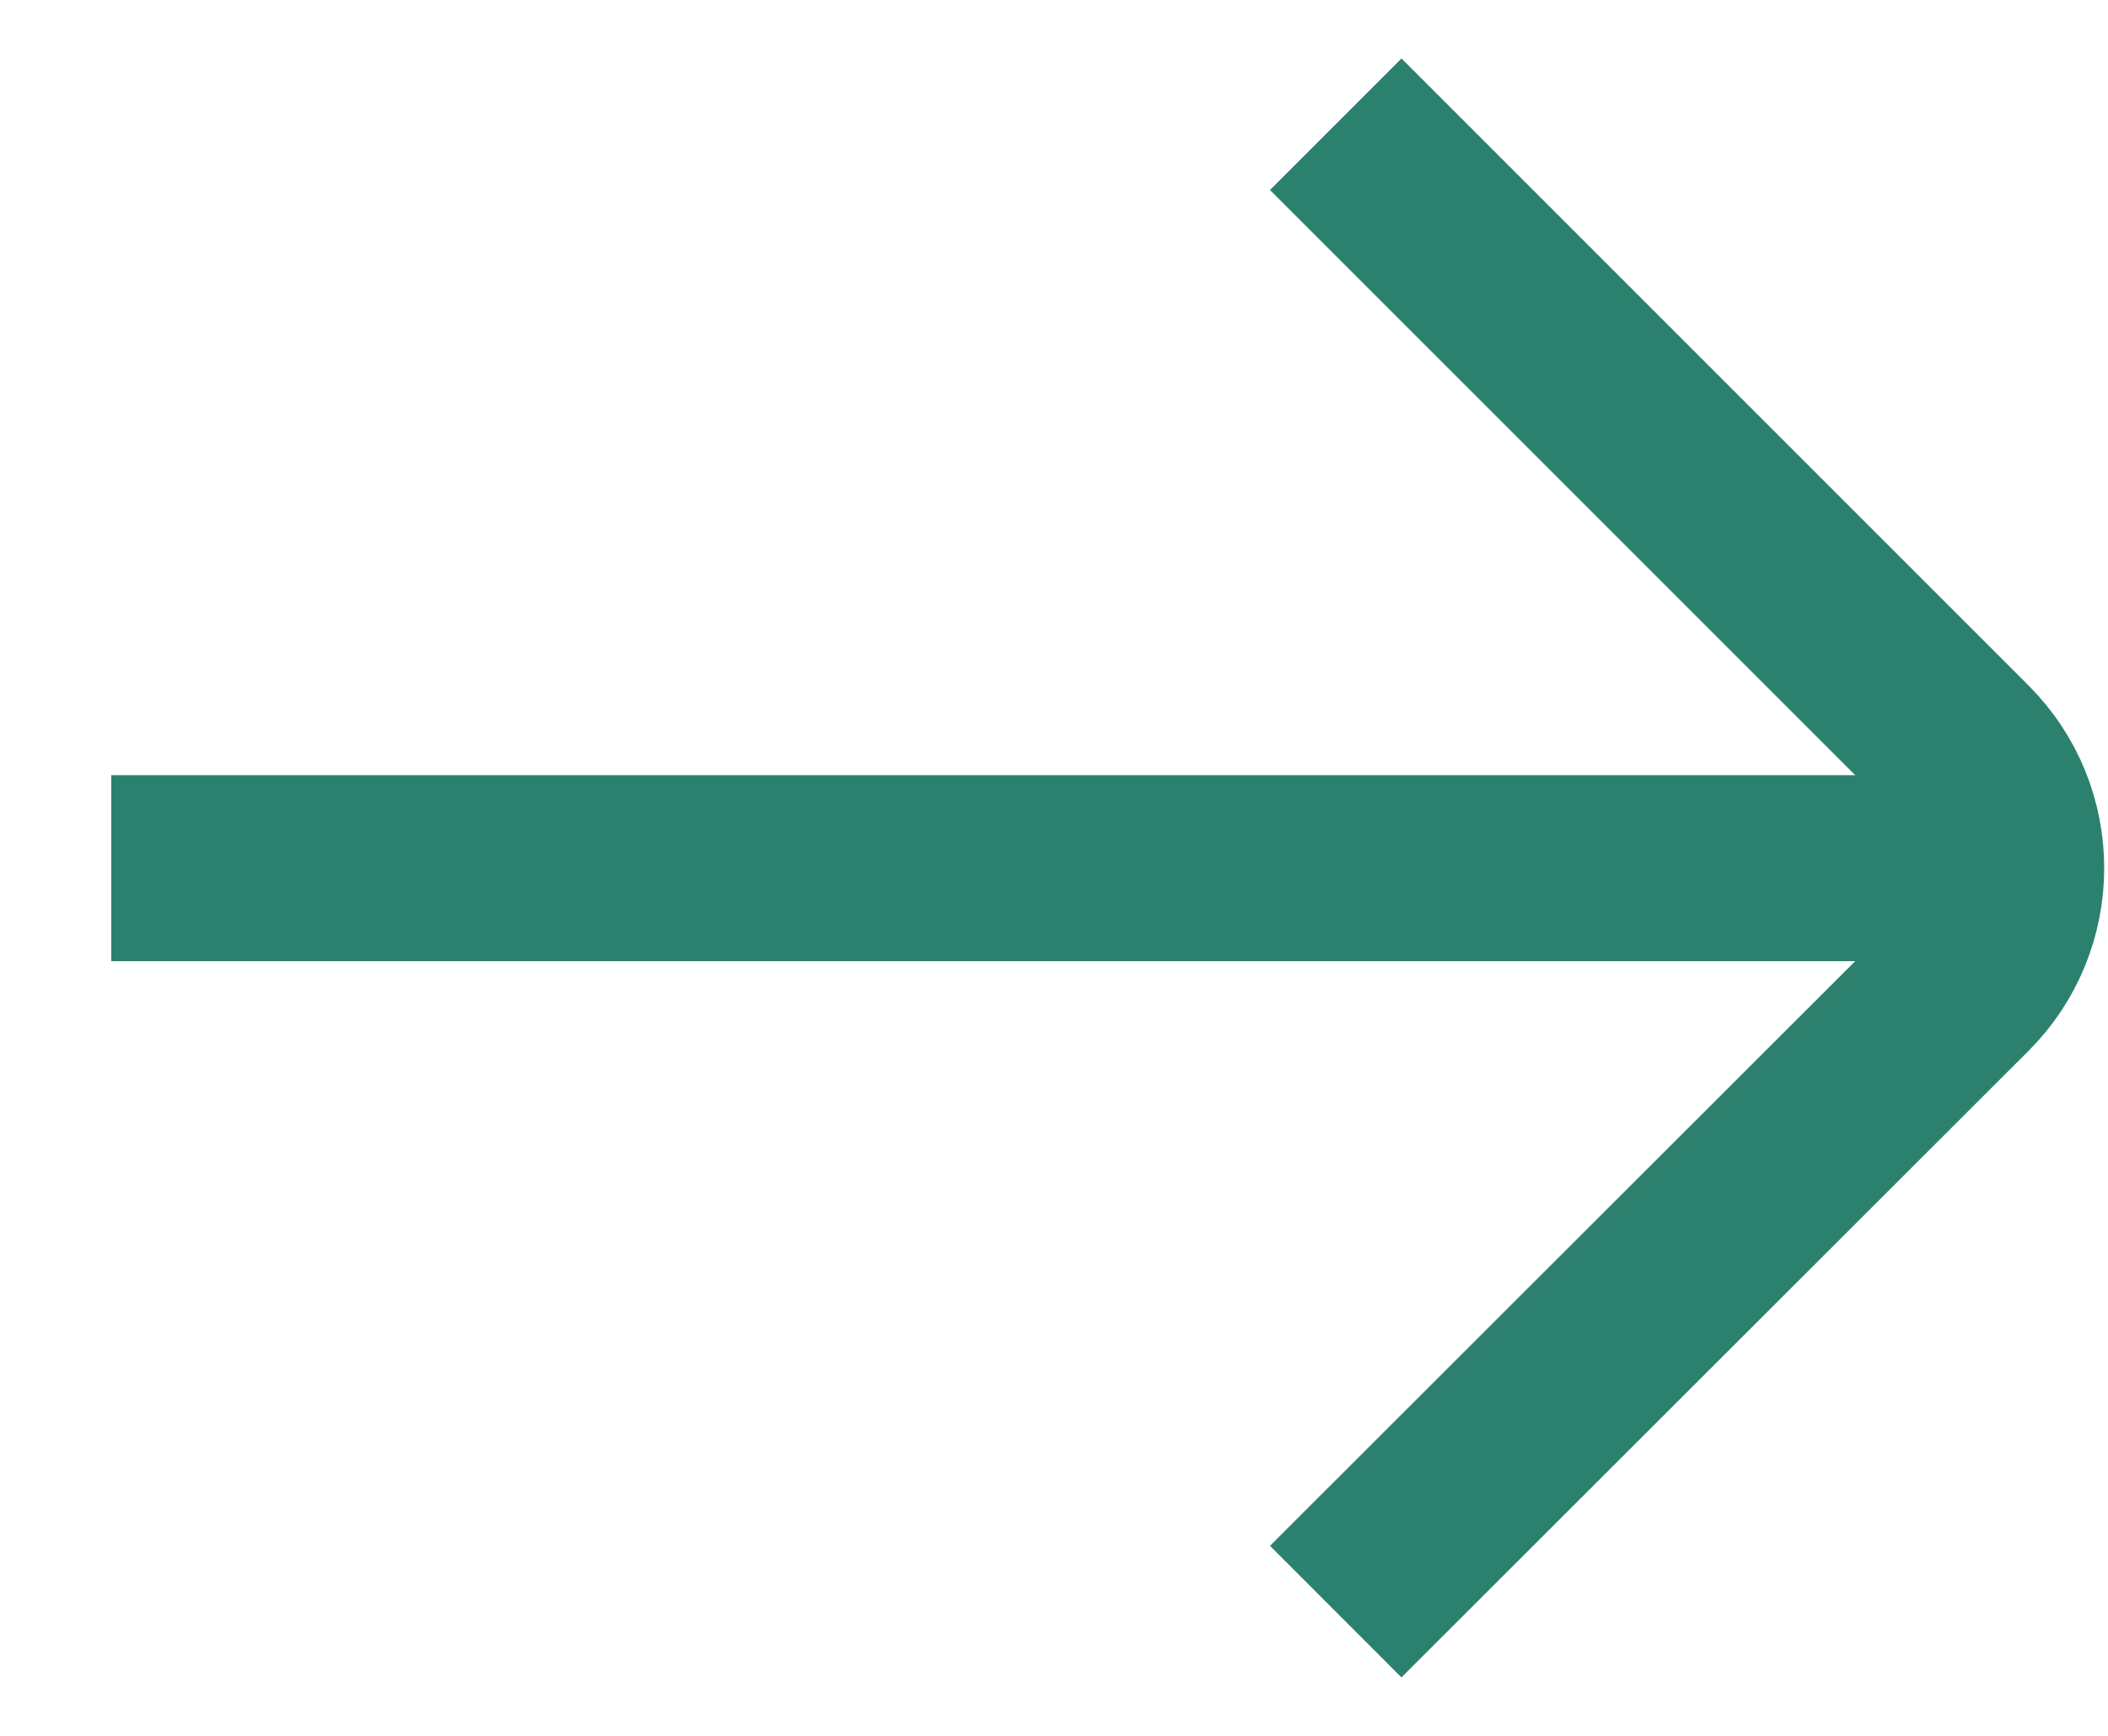
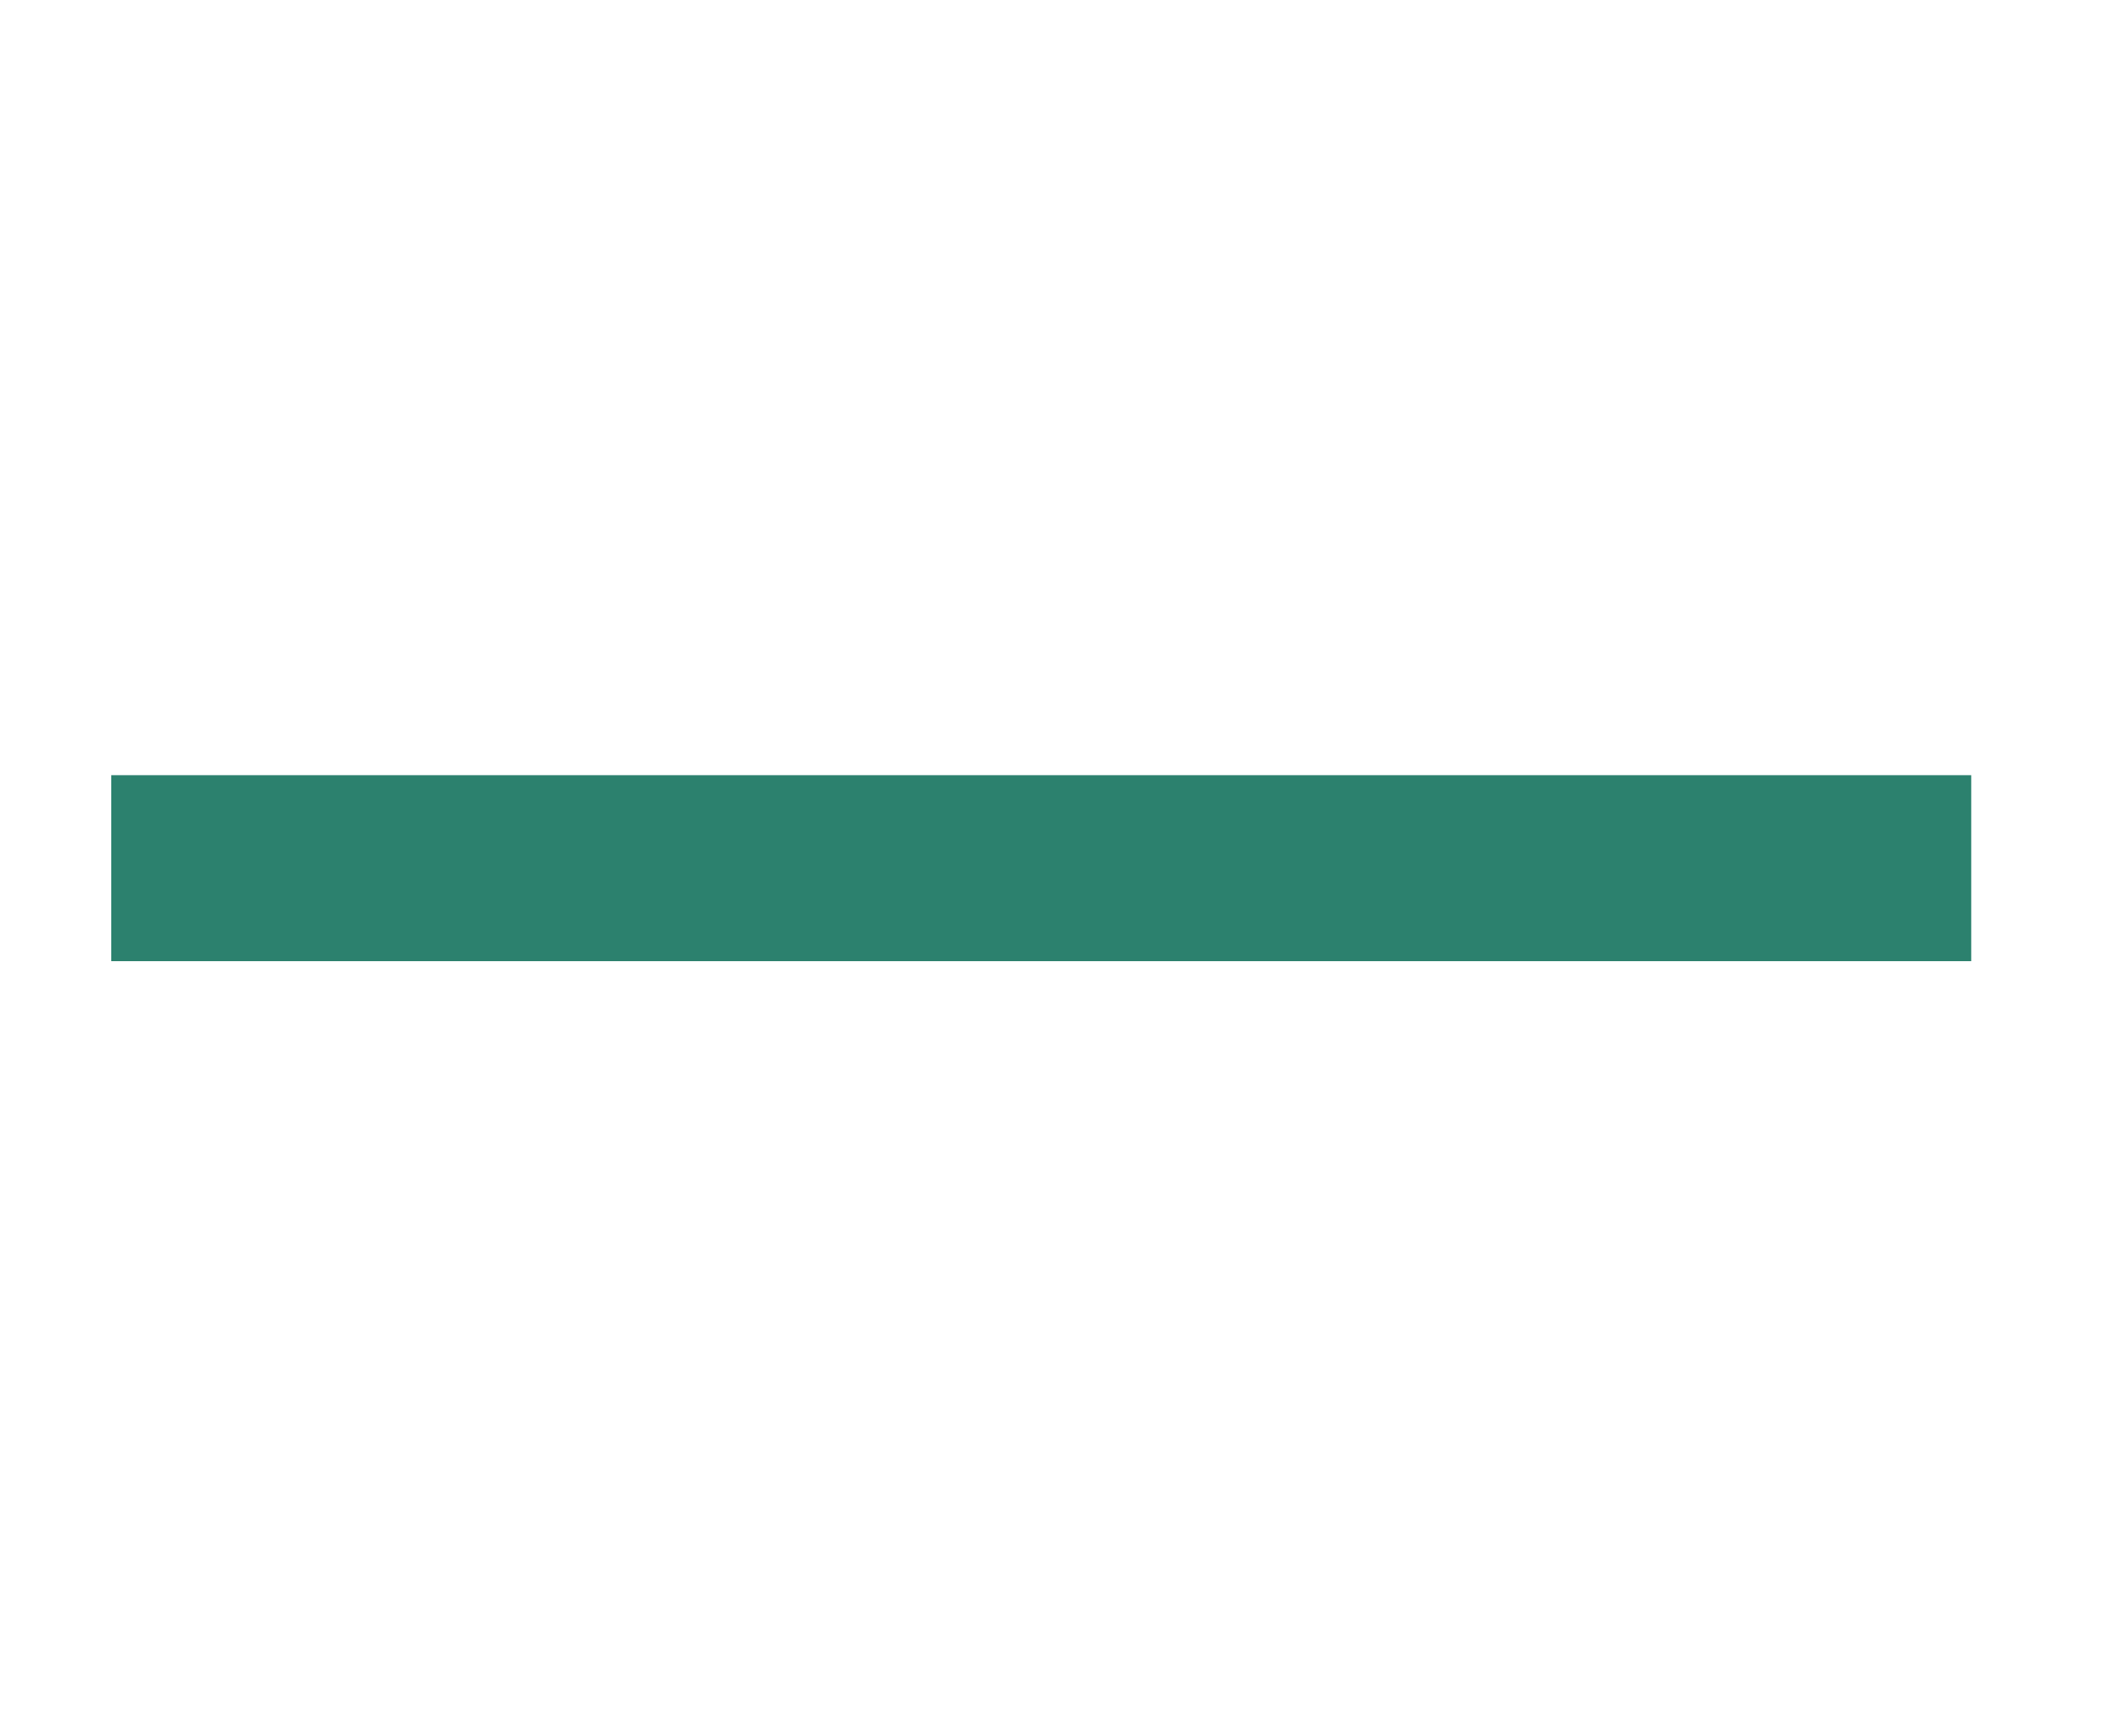
<svg xmlns="http://www.w3.org/2000/svg" width="17" height="14" viewBox="0 0 17 14" fill="none">
-   <path d="M10.772 12.998L15.829 7.945C16.349 7.424 16.35 6.58 15.829 6.059L10.772 1.002" stroke="#2C816E" stroke-width="1.5" />
  <path d="M0.897 6.252L15.897 6.252V7.752L0.897 7.752L0.897 6.252Z" fill="#2C816E" />
</svg>